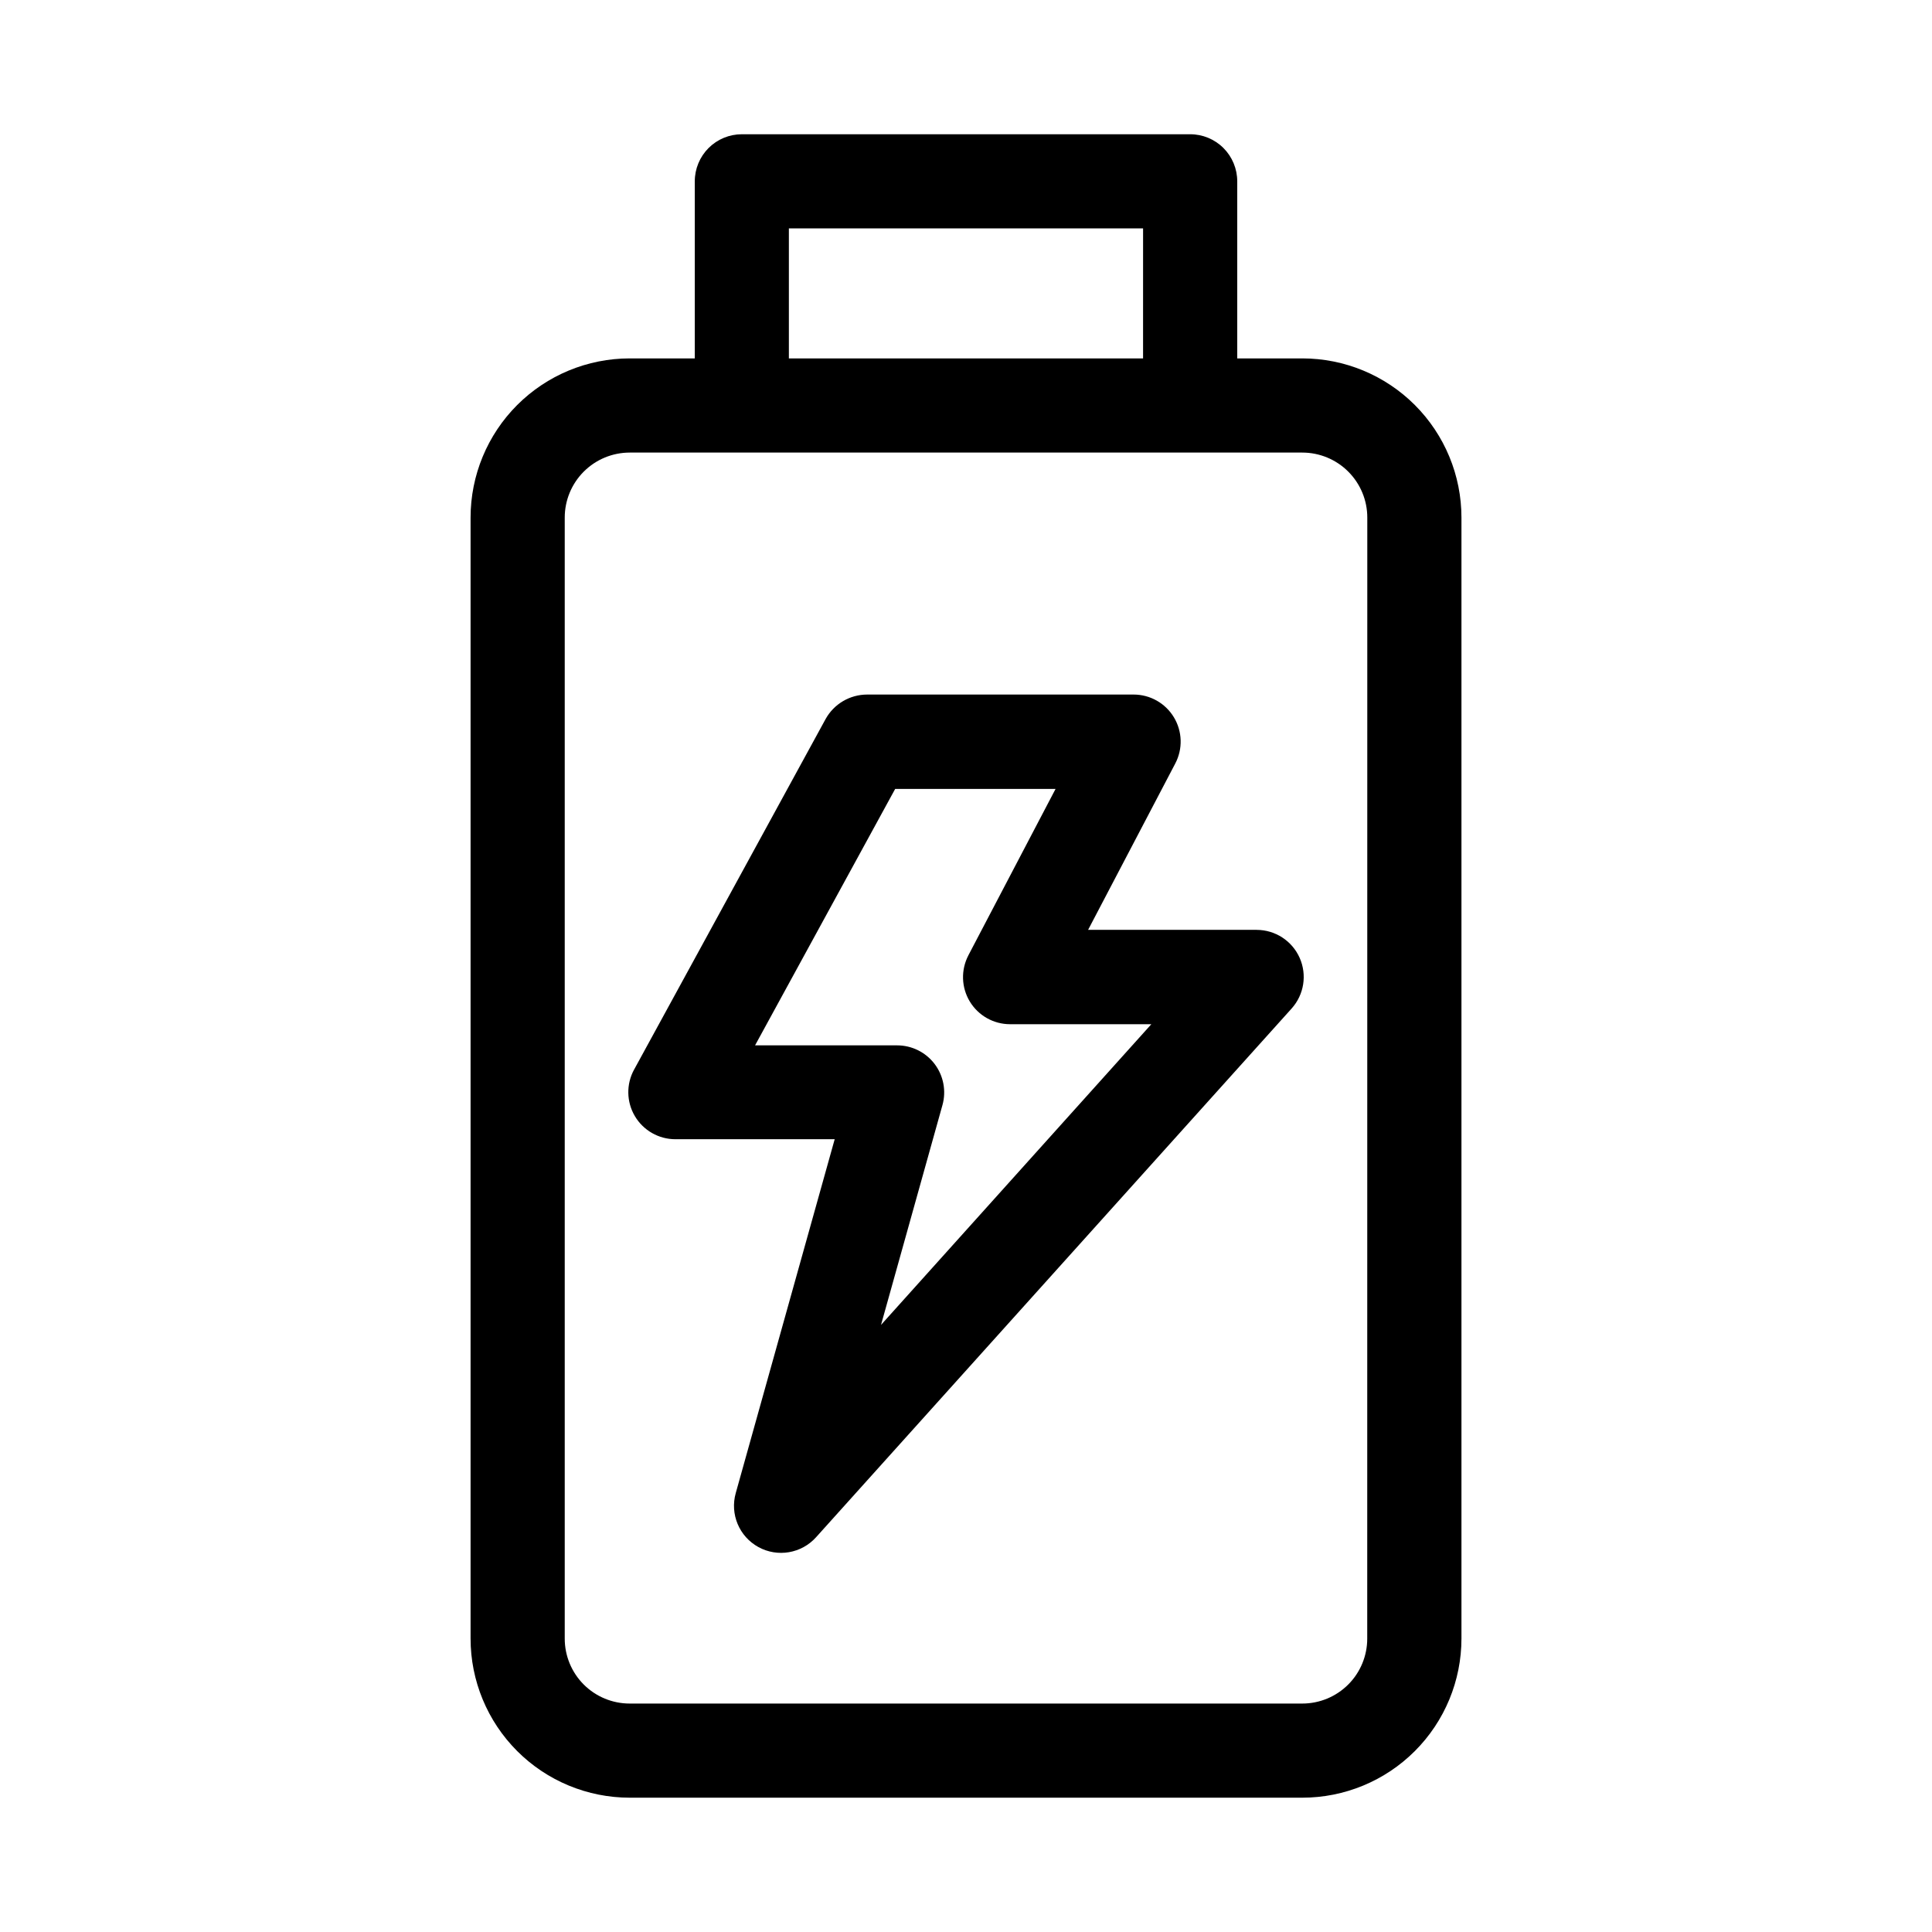
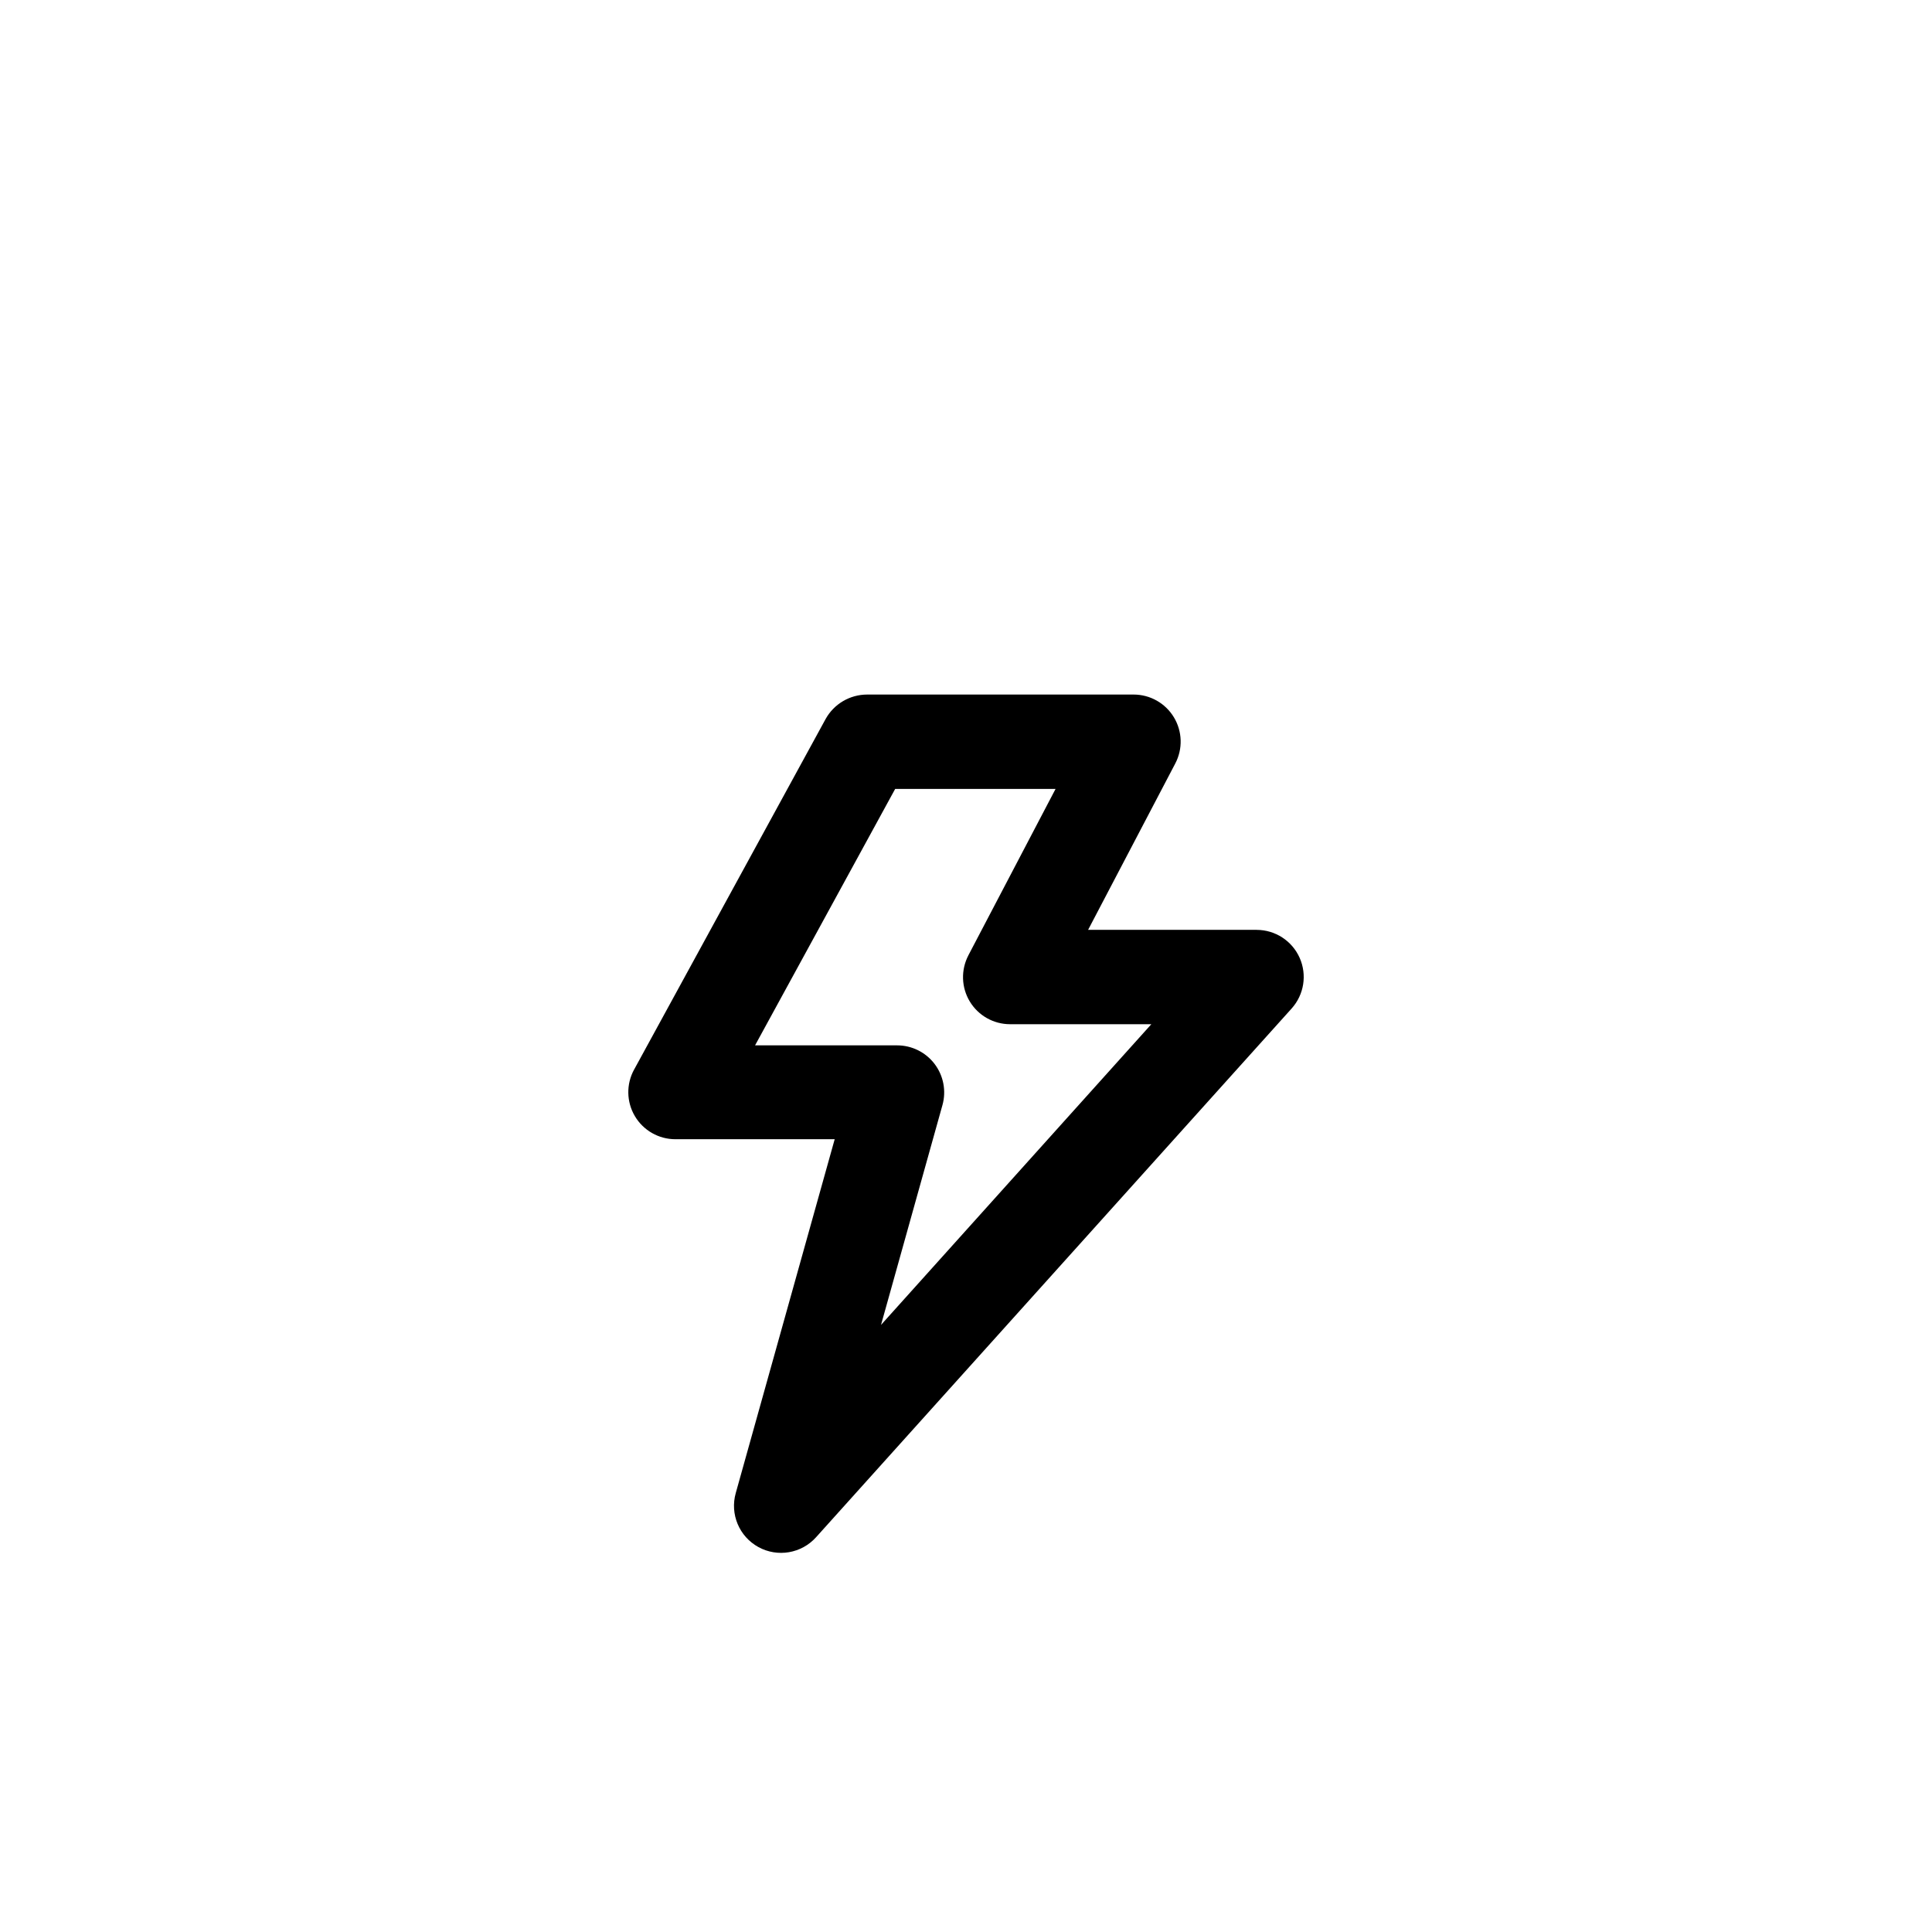
<svg xmlns="http://www.w3.org/2000/svg" fill="#000000" width="800px" height="800px" version="1.1" viewBox="144 144 512 512">
  <g fill-rule="evenodd">
    <path d="m477.14 390.41h-44.777l23.098-44.082c2.027-3.863 1.887-8.504-0.367-12.238-2.25-3.734-6.293-6.019-10.652-6.027h-70.629c-4.578 0-8.801 2.484-11.02 6.488l-50.742 92.891h-0.004c-2.121 3.863-2.043 8.562 0.207 12.355 2.246 3.789 6.328 6.113 10.738 6.109h42.211l-26.215 93.754v0.004c-1.582 5.586 0.902 11.52 5.984 14.316 5.086 2.797 11.426 1.719 15.301-2.602l126.03-140.12v-0.004c3.293-3.664 4.121-8.922 2.117-13.422-2.004-4.5-6.465-7.402-11.391-7.406zm-99.66 104.7 16.281-58.254c1.047-3.758 0.277-7.789-2.082-10.895-2.356-3.106-6.031-4.93-9.934-4.93h-37.645l37.125-67.953h42.508l-23.098 44.082 0.004 0.004c-2.027 3.863-1.887 8.504 0.363 12.238 2.254 3.734 6.297 6.019 10.656 6.023h37.457z" />
-     <path d="m489.12 238.98h-17.238v-46.918c0.004-3.312-1.312-6.488-3.652-8.832-2.344-2.344-5.519-3.656-8.832-3.652h-118.8c-3.312 0-6.484 1.316-8.824 3.656-2.34 2.344-3.652 5.519-3.648 8.828v46.918h-17.254c-11.188 0.004-21.914 4.453-29.82 12.363-7.906 7.914-12.348 18.645-12.344 29.832v297.04c-0.004 11.184 4.438 21.914 12.344 29.828 7.906 7.914 18.633 12.359 29.82 12.363h178.25c11.191 0 21.922-4.445 29.832-12.359 7.91-7.914 12.352-18.645 12.348-29.832v-297.04c0.004-11.191-4.438-21.922-12.348-29.836-7.91-7.914-18.641-12.359-29.832-12.359zm-136.06-34.449h93.867l-0.004 34.449h-93.863zm153.27 373.69c0.012 4.57-1.801 8.957-5.031 12.191-3.234 3.234-7.617 5.051-12.191 5.047h-178.24c-4.57 0-8.949-1.816-12.18-5.051-3.227-3.234-5.035-7.621-5.027-12.188v-297.04c-0.004-4.574 1.809-8.957 5.039-12.191s7.613-5.051 12.184-5.051h178.24c4.57 0 8.953 1.816 12.184 5.051 3.231 3.234 5.047 7.617 5.039 12.191z" />
  </g>
</svg>